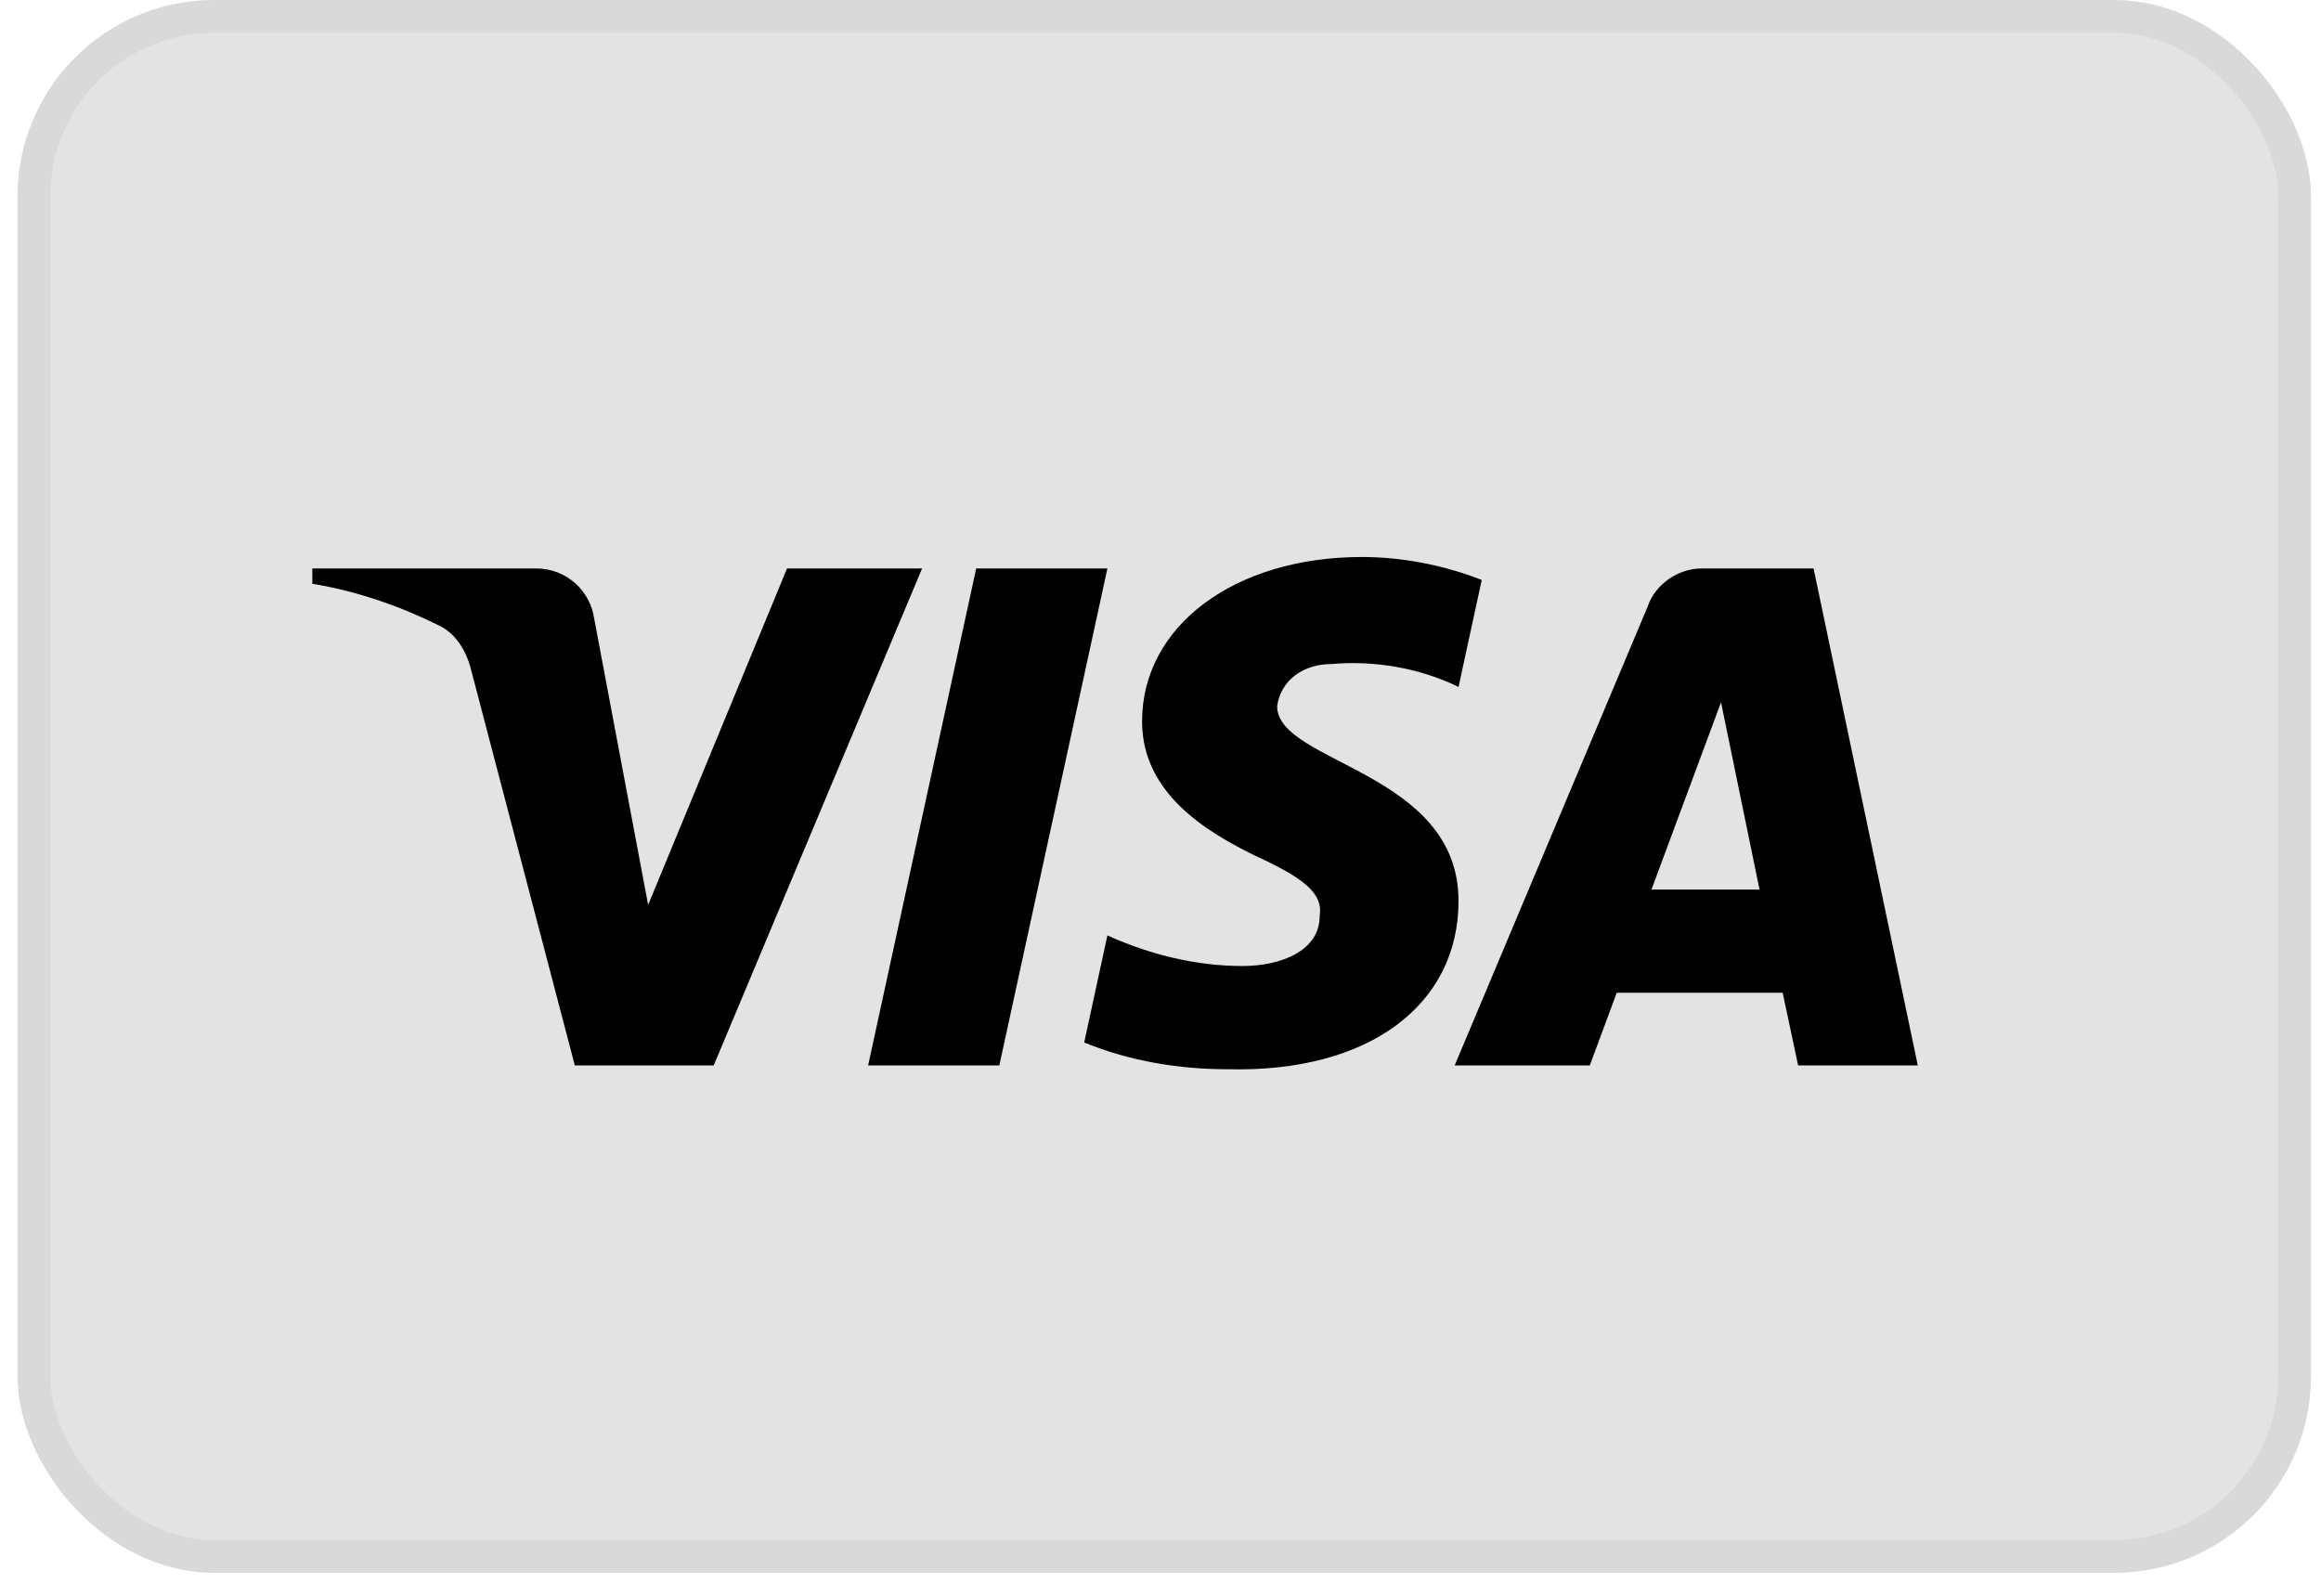
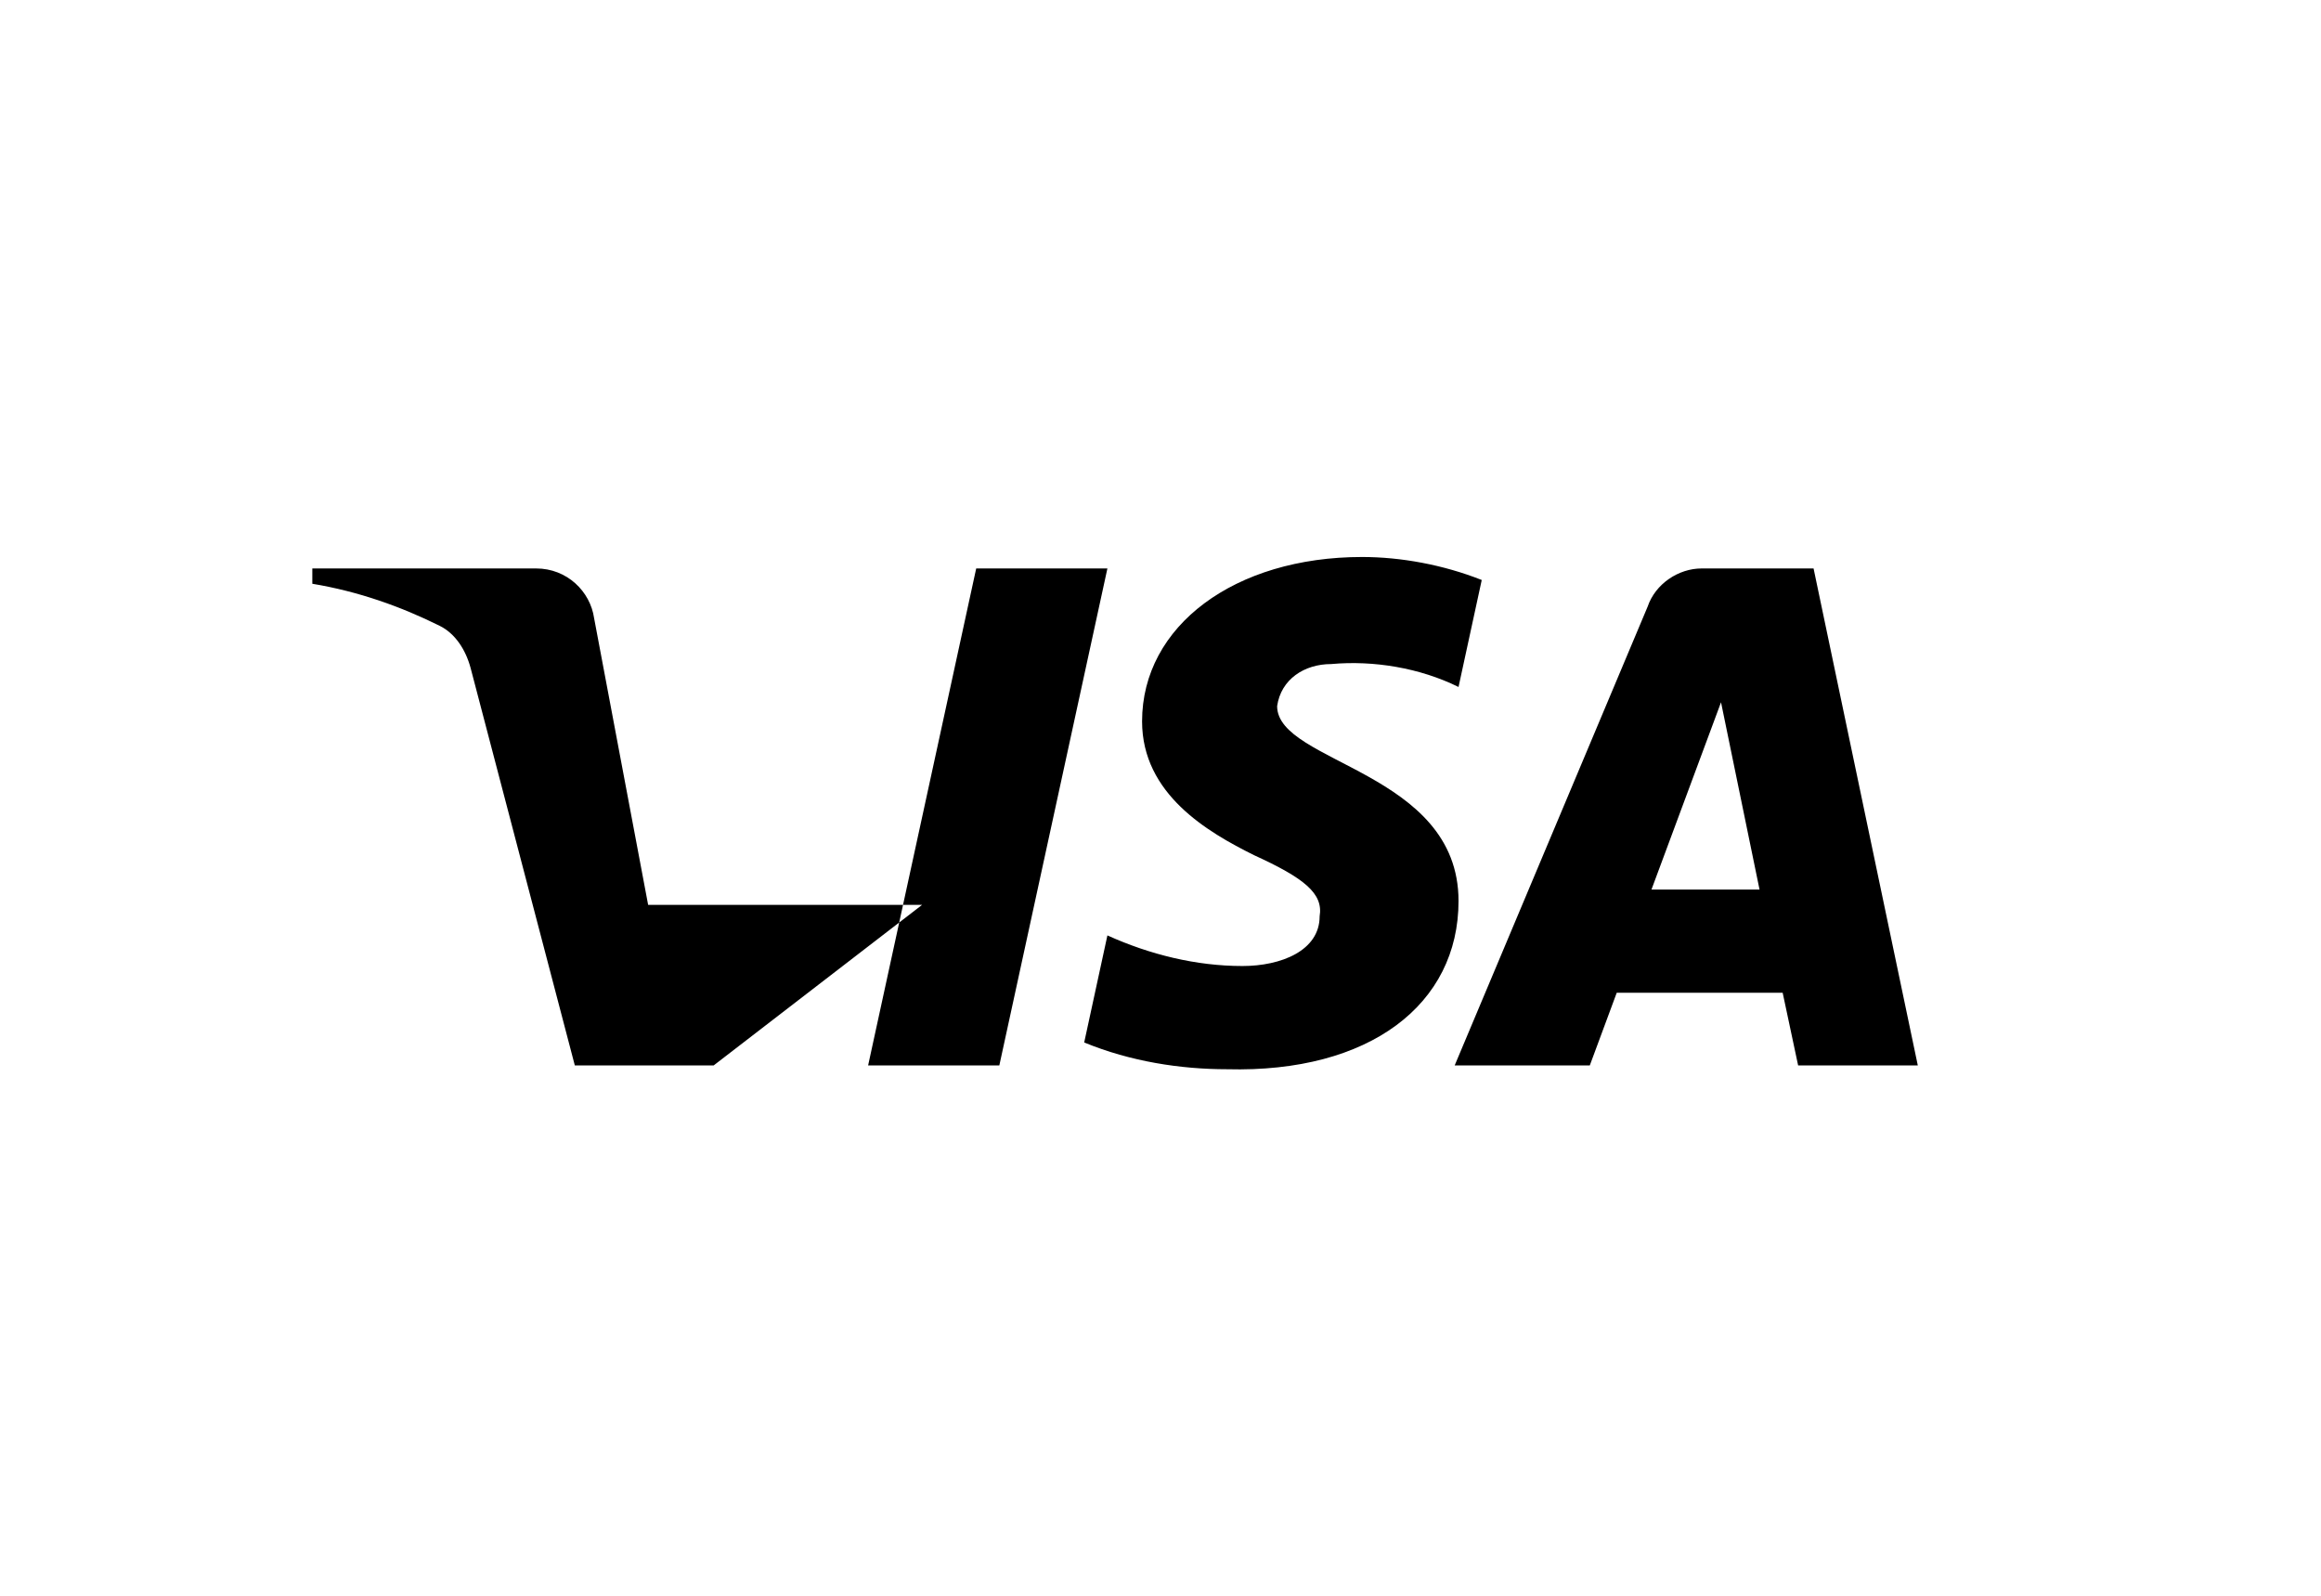
<svg xmlns="http://www.w3.org/2000/svg" width="32" height="22" viewBox="0 0 32 22" fill="none">
-   <rect x="0.467" y="0.226" width="31.169" height="21.231" rx="2.484" fill="#E3E3E3" stroke="#D9D9D9" stroke-width="0.452" />
-   <path fill-rule="evenodd" clip-rule="evenodd" d="M9.84 14.688H7.925L6.488 9.208C6.42 8.956 6.275 8.733 6.062 8.628C5.531 8.364 4.945 8.154 4.306 8.048V7.837H7.392C7.818 7.837 8.138 8.154 8.191 8.522L8.936 12.475L10.851 7.837H12.713L9.84 14.688ZM13.778 14.688H11.969L13.459 7.837H15.268L13.778 14.688ZM17.608 9.735C17.661 9.366 17.981 9.155 18.354 9.155C18.939 9.102 19.577 9.208 20.109 9.471L20.429 7.996C19.896 7.785 19.311 7.679 18.779 7.679C17.023 7.679 15.746 8.628 15.746 9.945C15.746 10.947 16.651 11.473 17.29 11.79C17.981 12.106 18.247 12.317 18.194 12.633C18.194 13.107 17.661 13.318 17.13 13.318C16.491 13.318 15.852 13.16 15.268 12.896L14.948 14.372C15.587 14.635 16.278 14.741 16.917 14.741C18.886 14.793 20.109 13.845 20.109 12.422C20.109 10.63 17.608 10.525 17.608 9.735ZM26.441 14.688L25.004 7.837H23.461C23.142 7.837 22.823 8.048 22.716 8.364L20.056 14.688H21.919L22.29 13.687H24.578L24.791 14.688H26.441ZM23.728 9.682L24.259 12.264H22.769L23.728 9.682Z" fill="black" />
+   <path fill-rule="evenodd" clip-rule="evenodd" d="M9.84 14.688H7.925L6.488 9.208C6.42 8.956 6.275 8.733 6.062 8.628C5.531 8.364 4.945 8.154 4.306 8.048V7.837H7.392C7.818 7.837 8.138 8.154 8.191 8.522L8.936 12.475H12.713L9.84 14.688ZM13.778 14.688H11.969L13.459 7.837H15.268L13.778 14.688ZM17.608 9.735C17.661 9.366 17.981 9.155 18.354 9.155C18.939 9.102 19.577 9.208 20.109 9.471L20.429 7.996C19.896 7.785 19.311 7.679 18.779 7.679C17.023 7.679 15.746 8.628 15.746 9.945C15.746 10.947 16.651 11.473 17.29 11.79C17.981 12.106 18.247 12.317 18.194 12.633C18.194 13.107 17.661 13.318 17.13 13.318C16.491 13.318 15.852 13.16 15.268 12.896L14.948 14.372C15.587 14.635 16.278 14.741 16.917 14.741C18.886 14.793 20.109 13.845 20.109 12.422C20.109 10.63 17.608 10.525 17.608 9.735ZM26.441 14.688L25.004 7.837H23.461C23.142 7.837 22.823 8.048 22.716 8.364L20.056 14.688H21.919L22.29 13.687H24.578L24.791 14.688H26.441ZM23.728 9.682L24.259 12.264H22.769L23.728 9.682Z" fill="black" />
</svg>